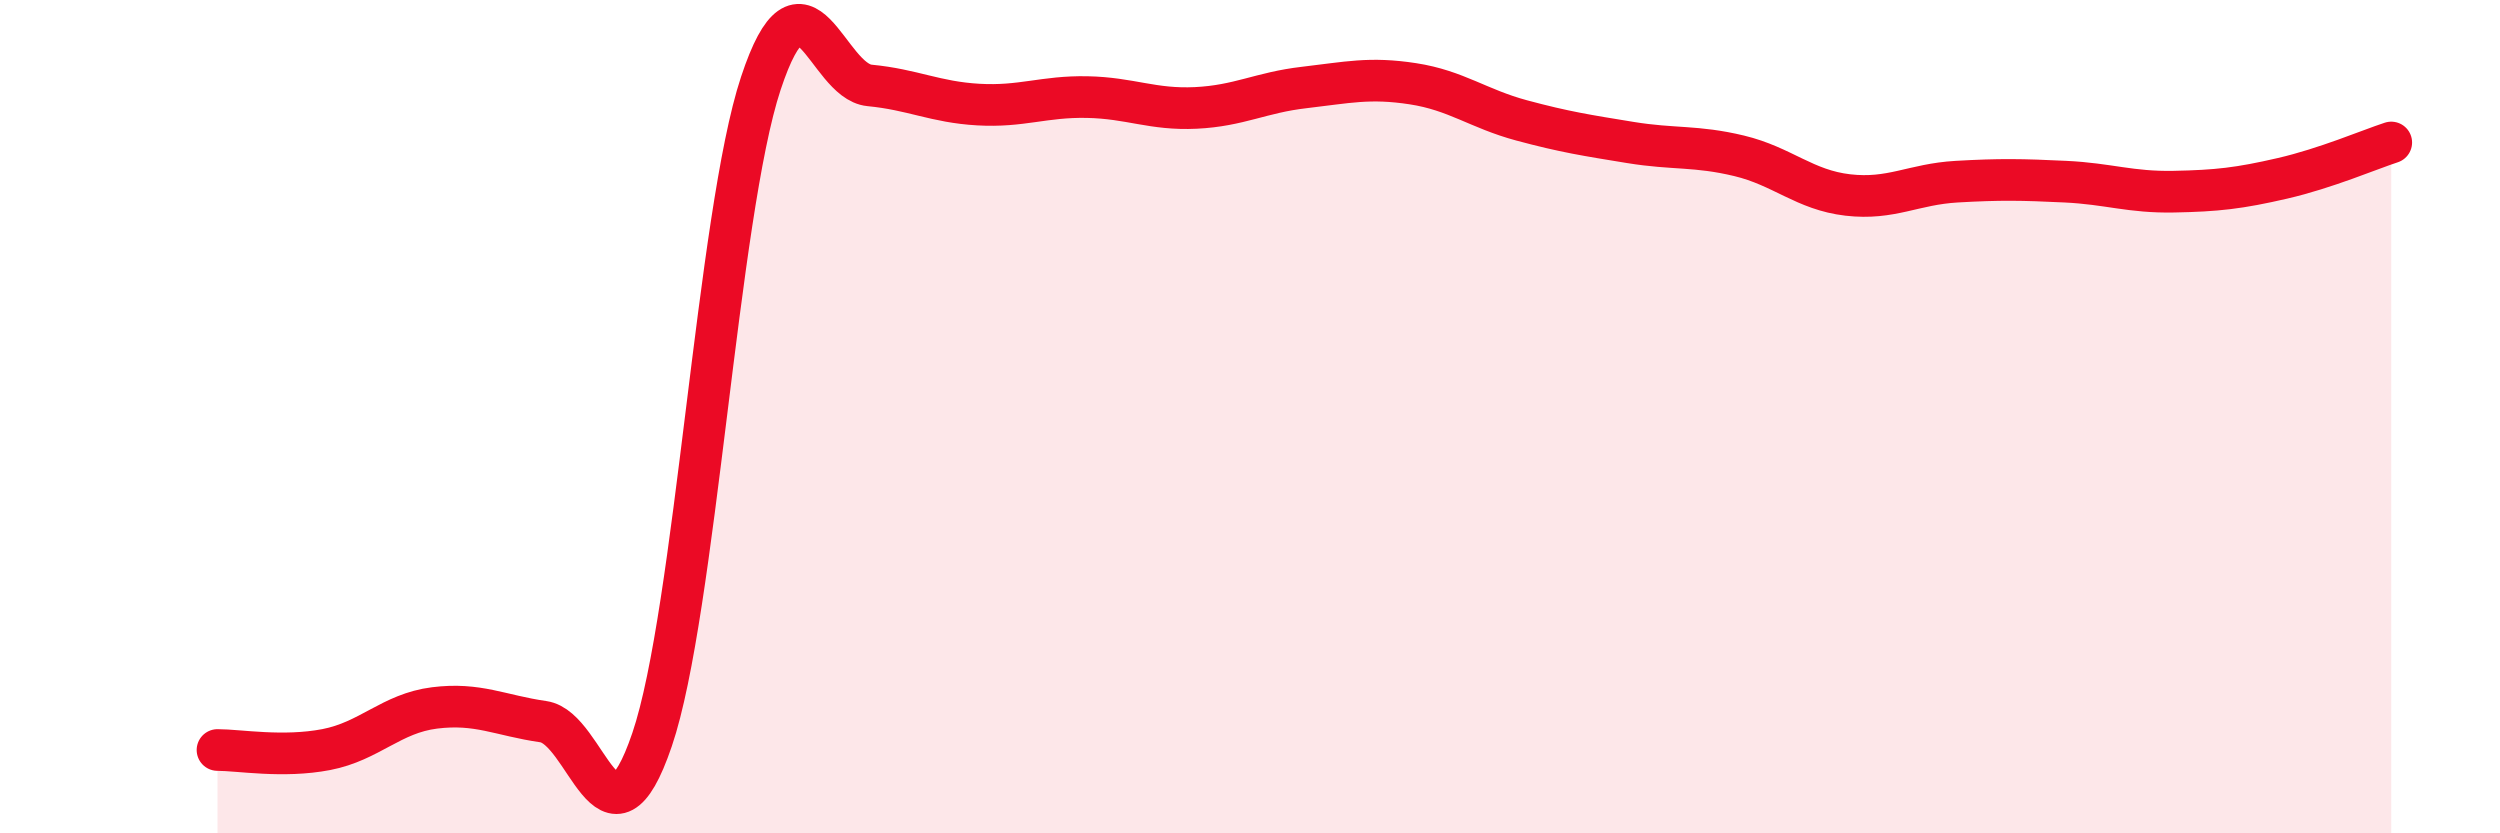
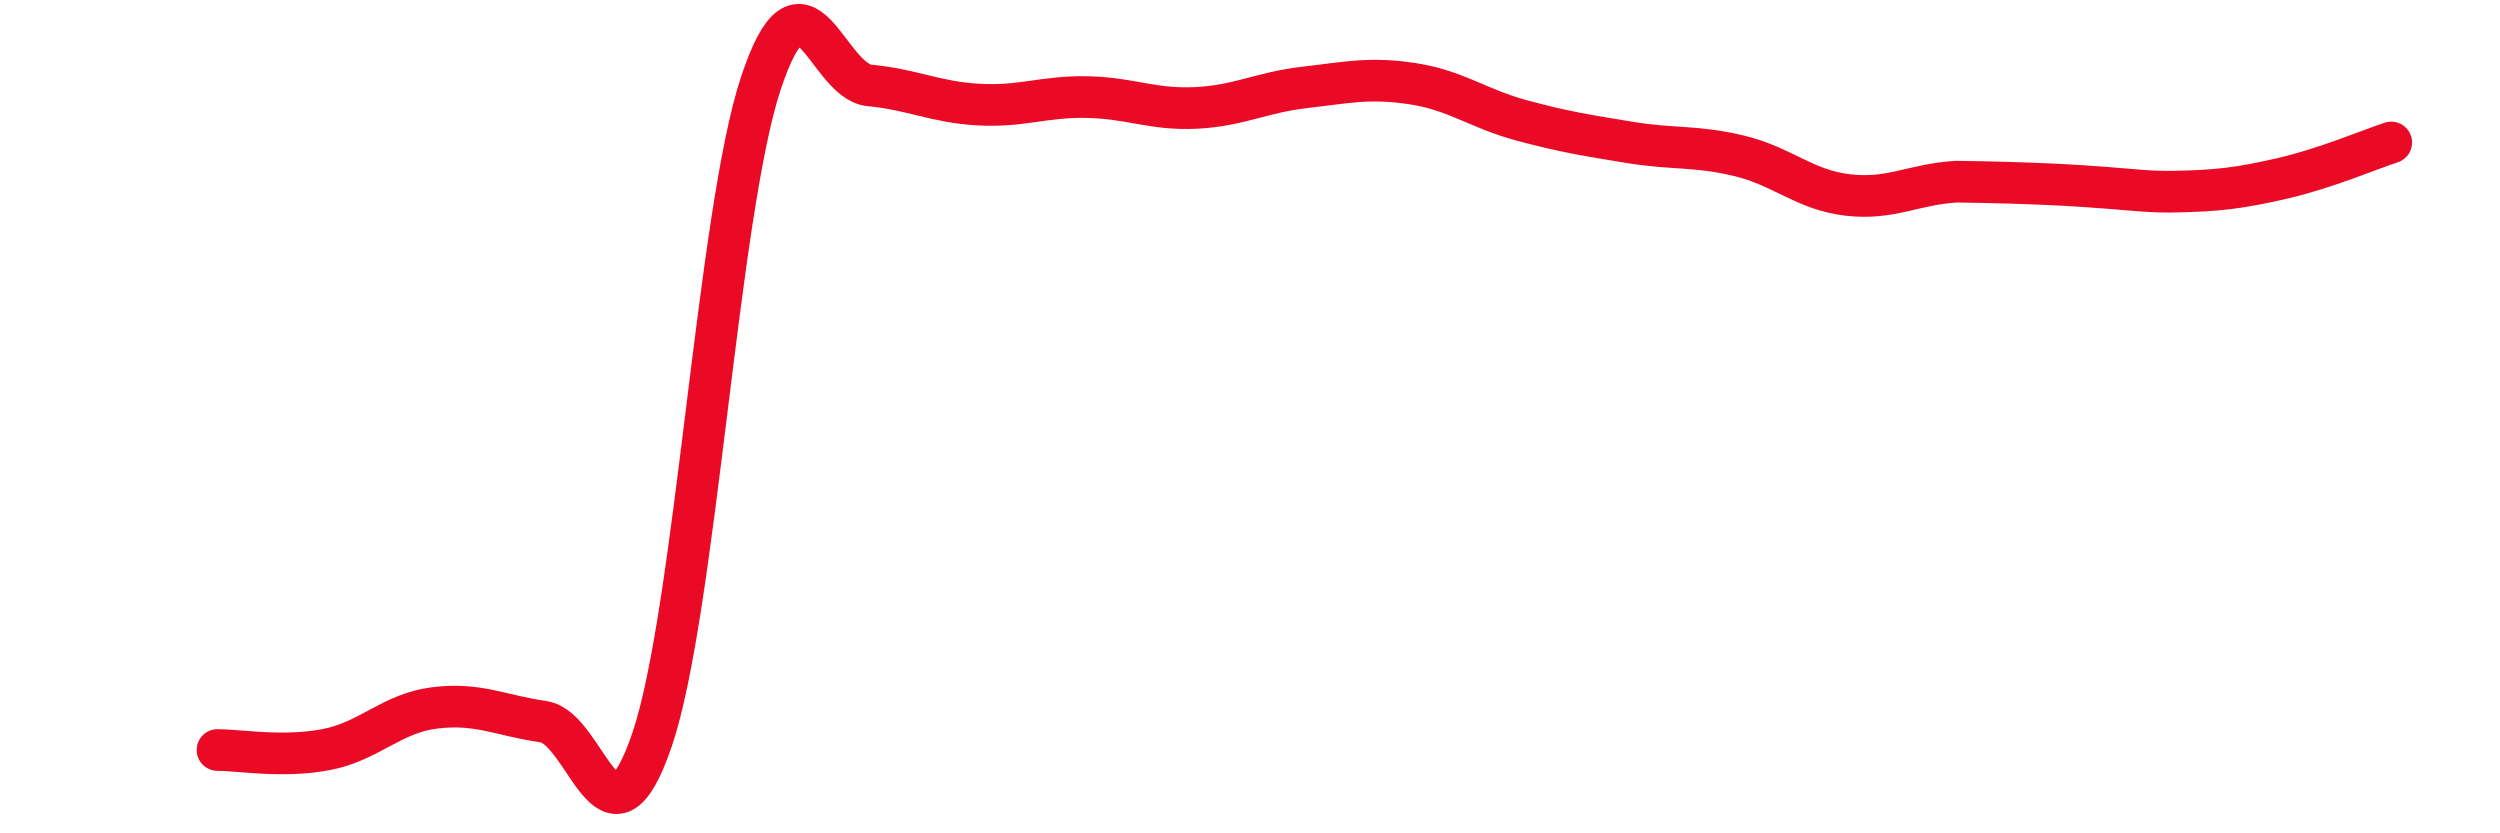
<svg xmlns="http://www.w3.org/2000/svg" width="60" height="20" viewBox="0 0 60 20">
-   <path d="M 5.22,18 C 5.74,18 6.79,18.19 7.83,17.99 C 8.87,17.79 9.39,17.12 10.43,16.99 C 11.47,16.86 12,17.17 13.04,17.32 C 14.08,17.47 14.61,20.81 15.65,17.75 C 16.69,14.69 17.22,5.14 18.26,2 C 19.3,-1.14 19.83,1.95 20.87,2.05 C 21.91,2.15 22.44,2.45 23.48,2.51 C 24.52,2.57 25.05,2.31 26.09,2.33 C 27.13,2.35 27.66,2.64 28.7,2.59 C 29.74,2.54 30.26,2.22 31.3,2.1 C 32.34,1.98 32.87,1.85 33.91,2.01 C 34.95,2.17 35.48,2.61 36.52,2.89 C 37.56,3.17 38.09,3.25 39.13,3.42 C 40.17,3.59 40.7,3.49 41.74,3.74 C 42.78,3.99 43.31,4.56 44.35,4.68 C 45.39,4.8 45.92,4.42 46.96,4.36 C 48,4.3 48.53,4.31 49.57,4.36 C 50.61,4.41 51.13,4.62 52.17,4.6 C 53.21,4.58 53.74,4.52 54.78,4.28 C 55.82,4.04 56.87,3.59 57.39,3.42L57.39 20L5.22 20Z" fill="#EB0A25" opacity="0.1" stroke-linecap="round" stroke-linejoin="round" />
-   <path d="M 5.22,18 C 5.74,18 6.79,18.19 7.83,17.99 C 8.87,17.79 9.39,17.12 10.43,16.99 C 11.47,16.86 12,17.17 13.04,17.32 C 14.08,17.47 14.61,20.81 15.65,17.75 C 16.69,14.69 17.22,5.14 18.26,2 C 19.3,-1.14 19.83,1.95 20.87,2.05 C 21.91,2.15 22.44,2.45 23.48,2.51 C 24.52,2.57 25.05,2.31 26.09,2.33 C 27.13,2.35 27.66,2.64 28.7,2.59 C 29.74,2.54 30.26,2.22 31.3,2.1 C 32.34,1.98 32.87,1.85 33.91,2.01 C 34.95,2.17 35.48,2.61 36.52,2.89 C 37.56,3.17 38.09,3.25 39.13,3.42 C 40.17,3.59 40.7,3.49 41.74,3.74 C 42.78,3.99 43.31,4.56 44.35,4.68 C 45.39,4.8 45.92,4.42 46.96,4.36 C 48,4.3 48.53,4.31 49.57,4.36 C 50.61,4.41 51.13,4.62 52.17,4.6 C 53.21,4.58 53.74,4.52 54.78,4.28 C 55.82,4.04 56.87,3.59 57.39,3.42" stroke="#EB0A25" stroke-width="1" fill="none" stroke-linecap="round" stroke-linejoin="round" />
+   <path d="M 5.22,18 C 5.74,18 6.79,18.19 7.83,17.99 C 8.87,17.79 9.39,17.12 10.43,16.99 C 11.47,16.86 12,17.17 13.04,17.32 C 14.08,17.47 14.61,20.81 15.65,17.75 C 16.69,14.69 17.22,5.14 18.26,2 C 19.3,-1.14 19.83,1.95 20.87,2.05 C 21.91,2.15 22.44,2.45 23.48,2.51 C 24.52,2.57 25.05,2.31 26.09,2.33 C 27.13,2.35 27.66,2.64 28.7,2.59 C 29.74,2.54 30.26,2.22 31.3,2.1 C 32.34,1.98 32.87,1.85 33.91,2.01 C 34.95,2.17 35.48,2.61 36.52,2.89 C 37.56,3.17 38.09,3.25 39.13,3.42 C 40.17,3.59 40.7,3.49 41.74,3.74 C 42.78,3.99 43.31,4.56 44.35,4.68 C 45.39,4.8 45.92,4.42 46.96,4.36 C 50.61,4.41 51.13,4.62 52.17,4.6 C 53.21,4.58 53.74,4.52 54.78,4.28 C 55.82,4.04 56.87,3.59 57.39,3.42" stroke="#EB0A25" stroke-width="1" fill="none" stroke-linecap="round" stroke-linejoin="round" />
</svg>